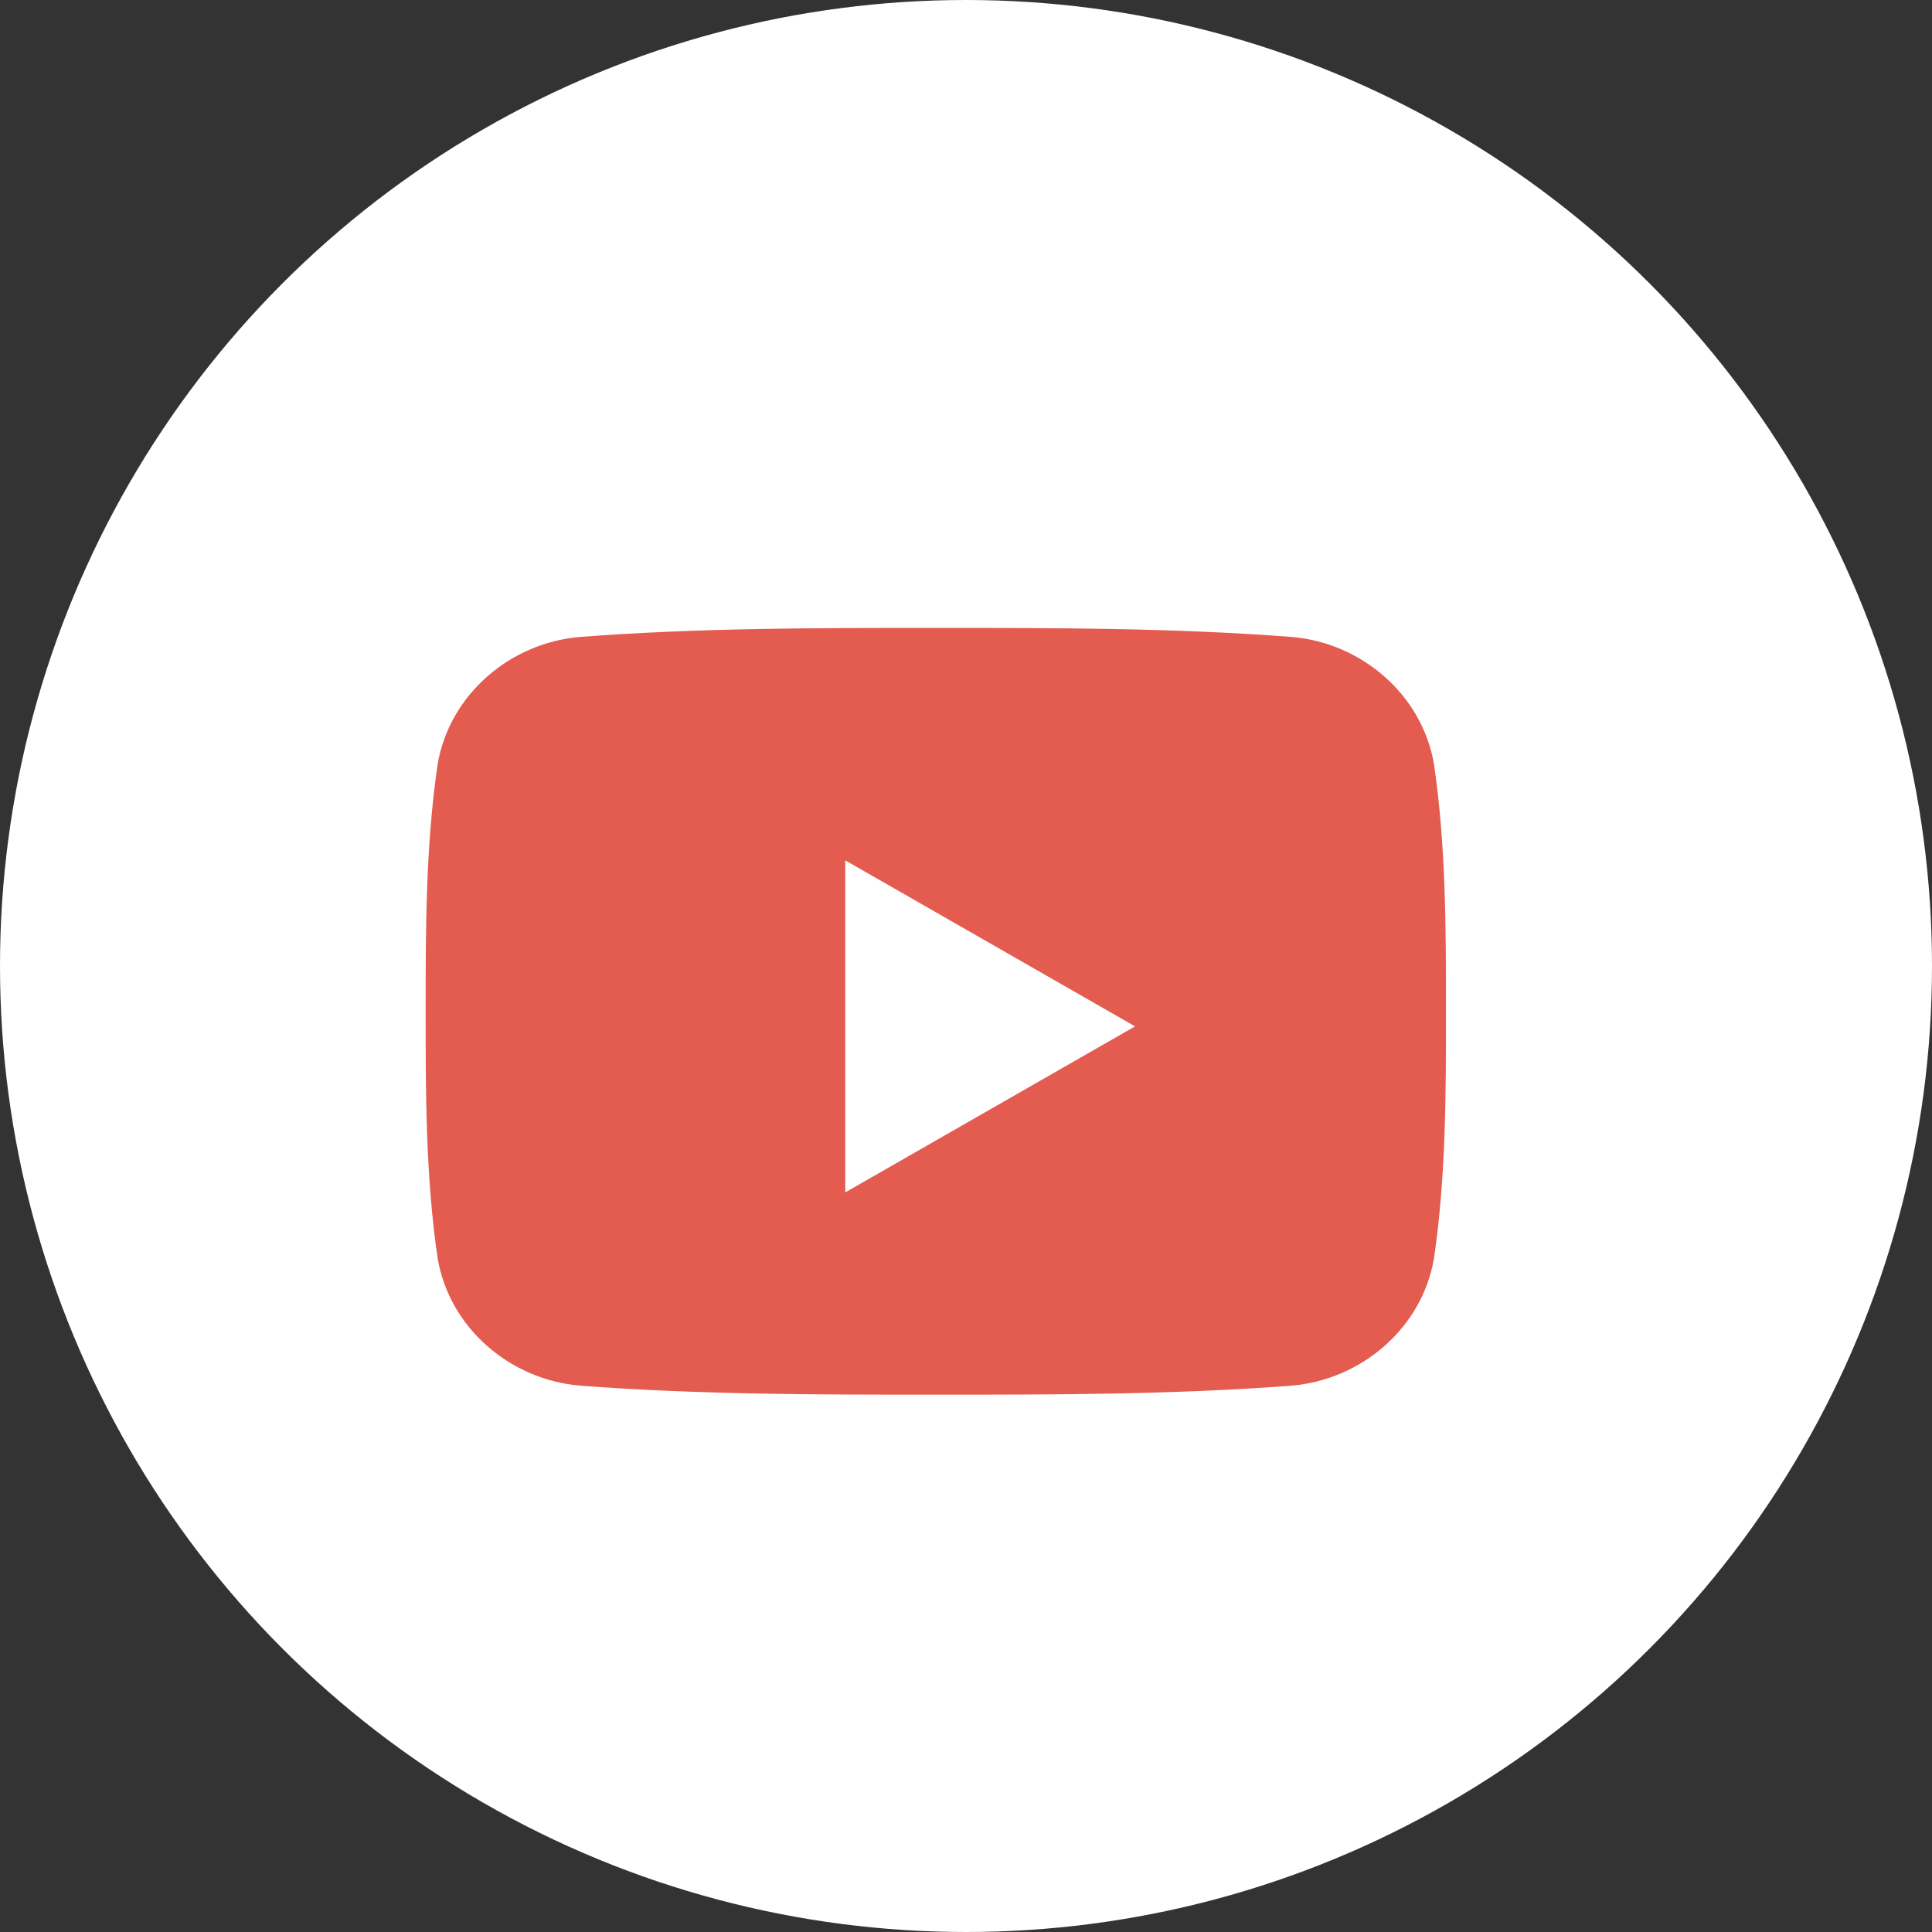
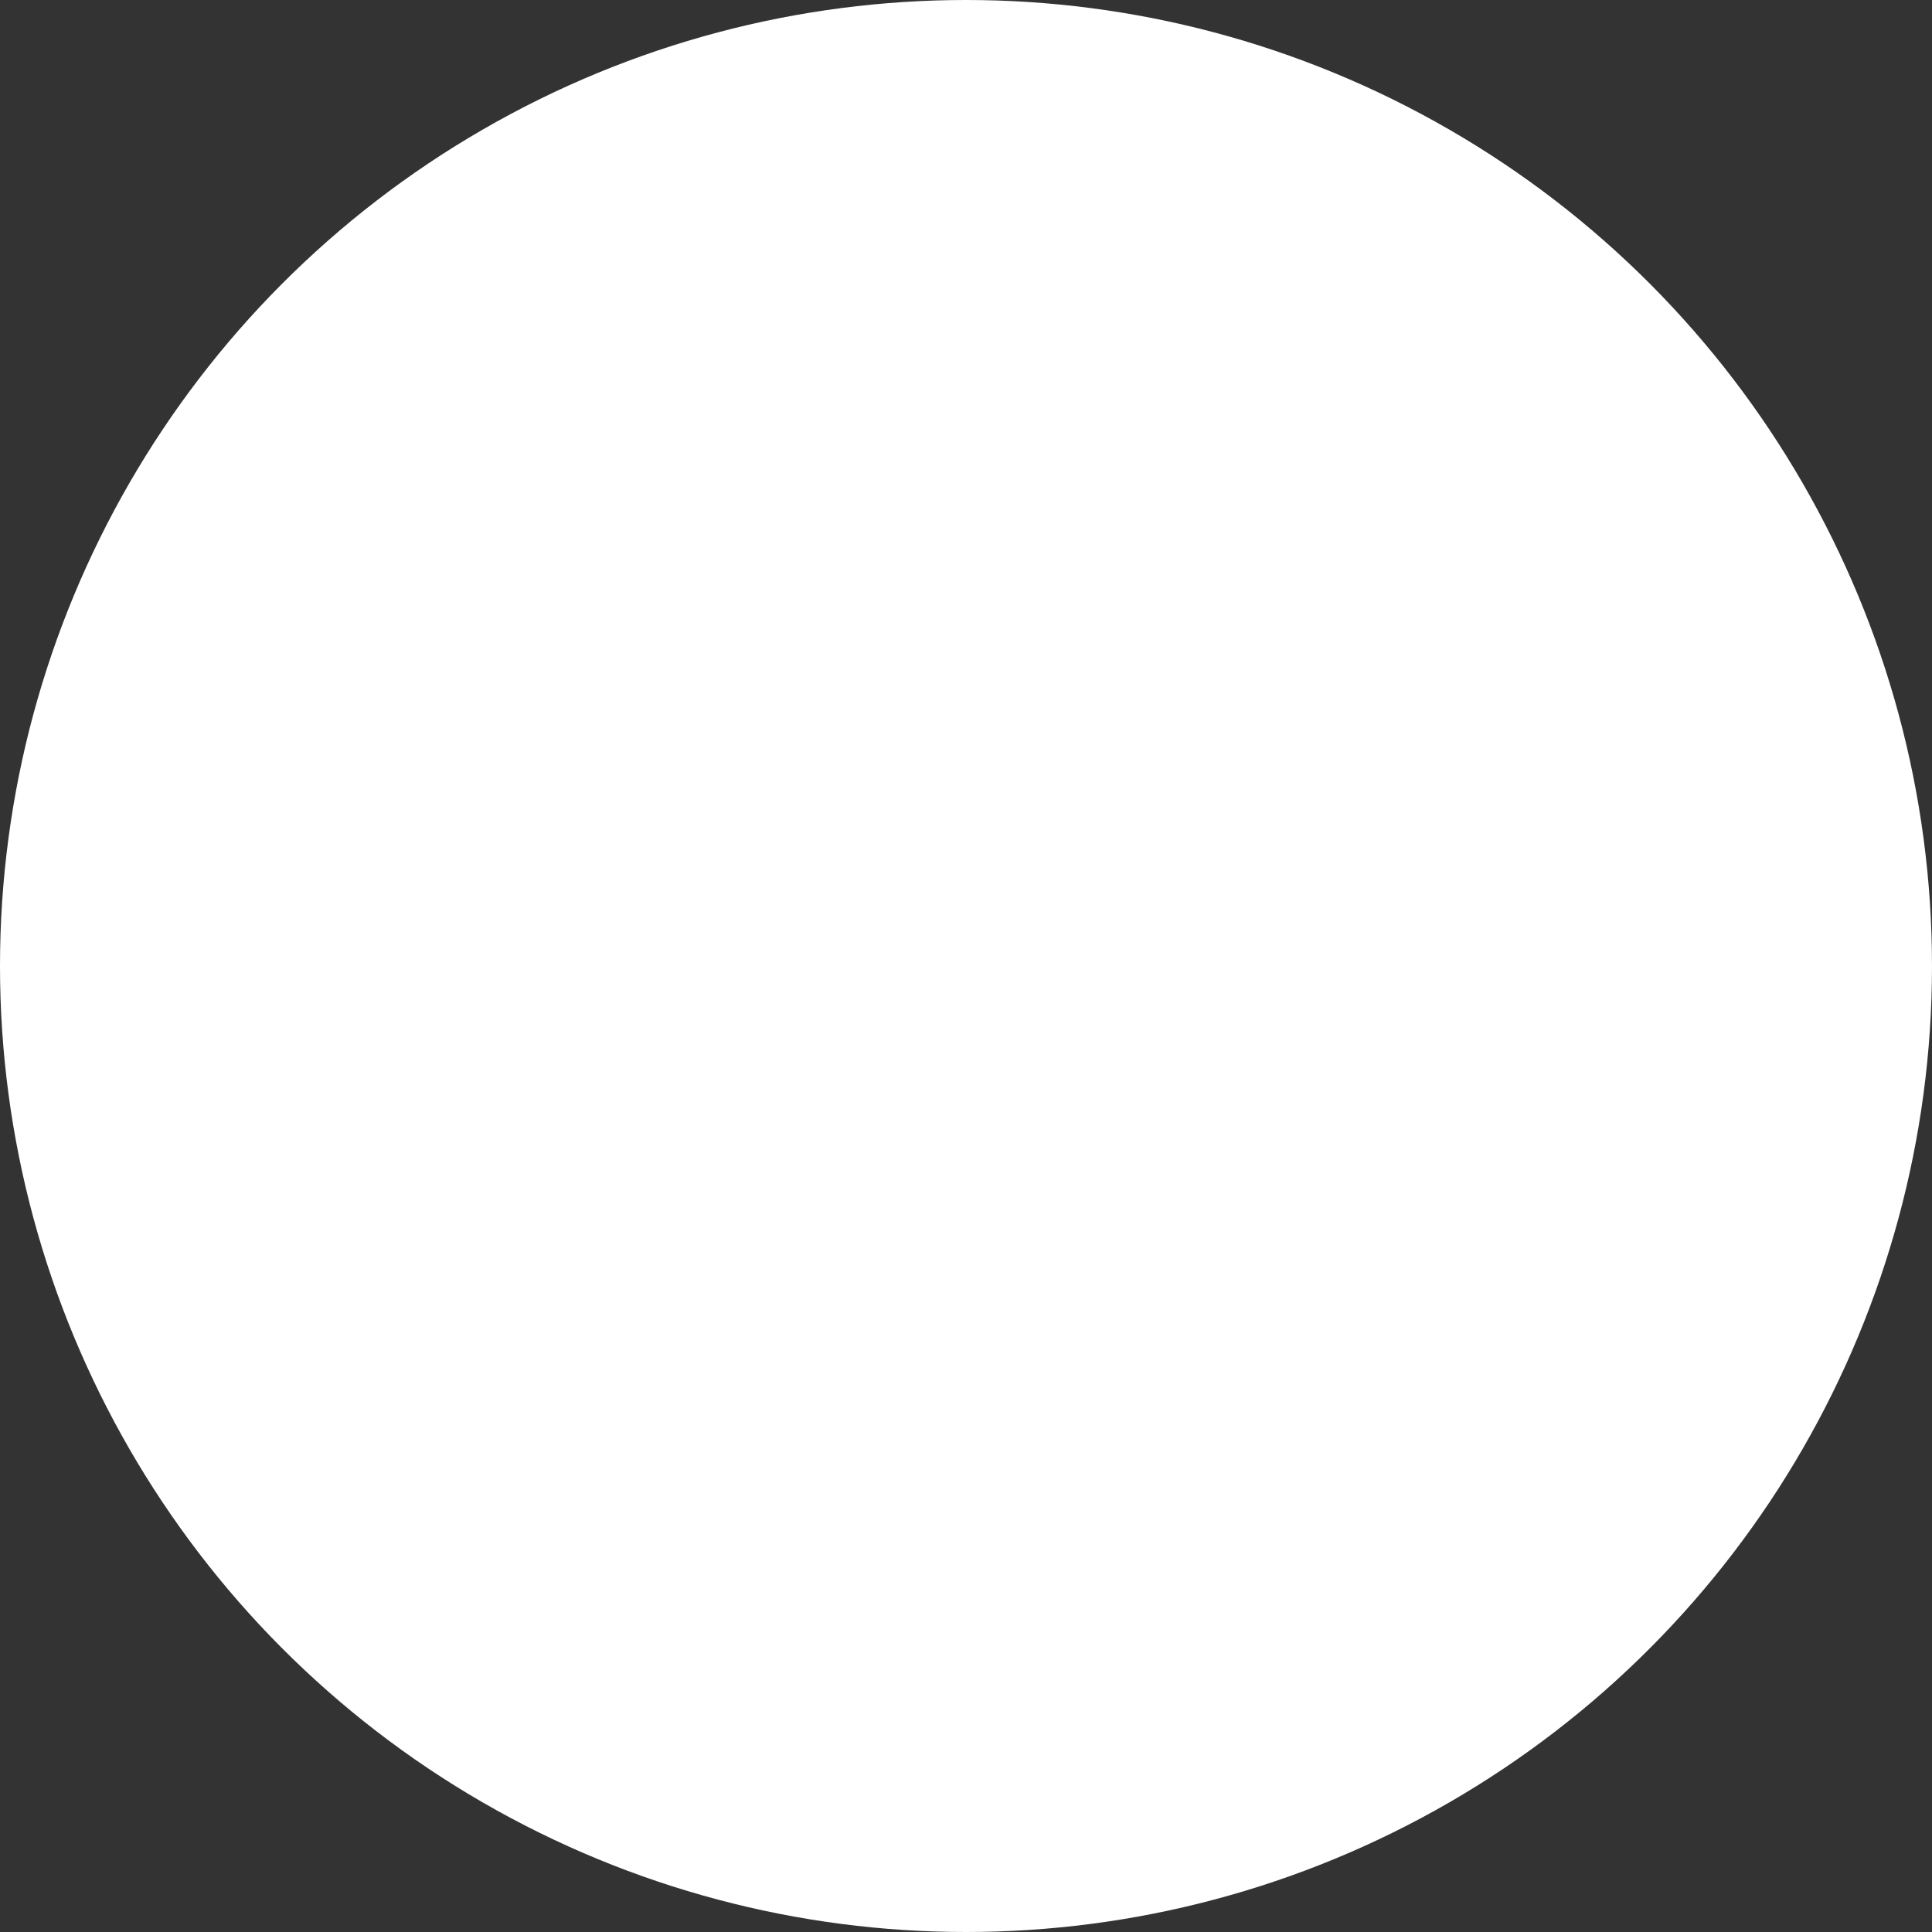
<svg xmlns="http://www.w3.org/2000/svg" viewBox="0 0 64 64">
  <rect x="0" y="0" width="64" height="64" fill="#333333" stroke="none" />
  <circle cx="32" cy="32" r="32" fill="#fff" />
-   <path fill="#e45b50" d="M47.5 25.3c-.4-2.3-2.4-4-4.7-4.2-3.9-.3-7.9-.3-11.8-.3s-7.9 0-11.8.3c-2.3.2-4.3 1.9-4.7 4.2-.4 2.7-.4 5.5-.4 8.2s0 5.5.4 8.2c.4 2.3 2.4 4 4.7 4.2 3.9.3 7.9.3 11.8.3s7.9 0 11.8-.3c2.3-.2 4.3-1.9 4.7-4.2.4-2.7.4-5.5.4-8.2s0-5.5-.4-8.2zM28 39.5v-11l9.6 5.5L28 39.5z" />
</svg>